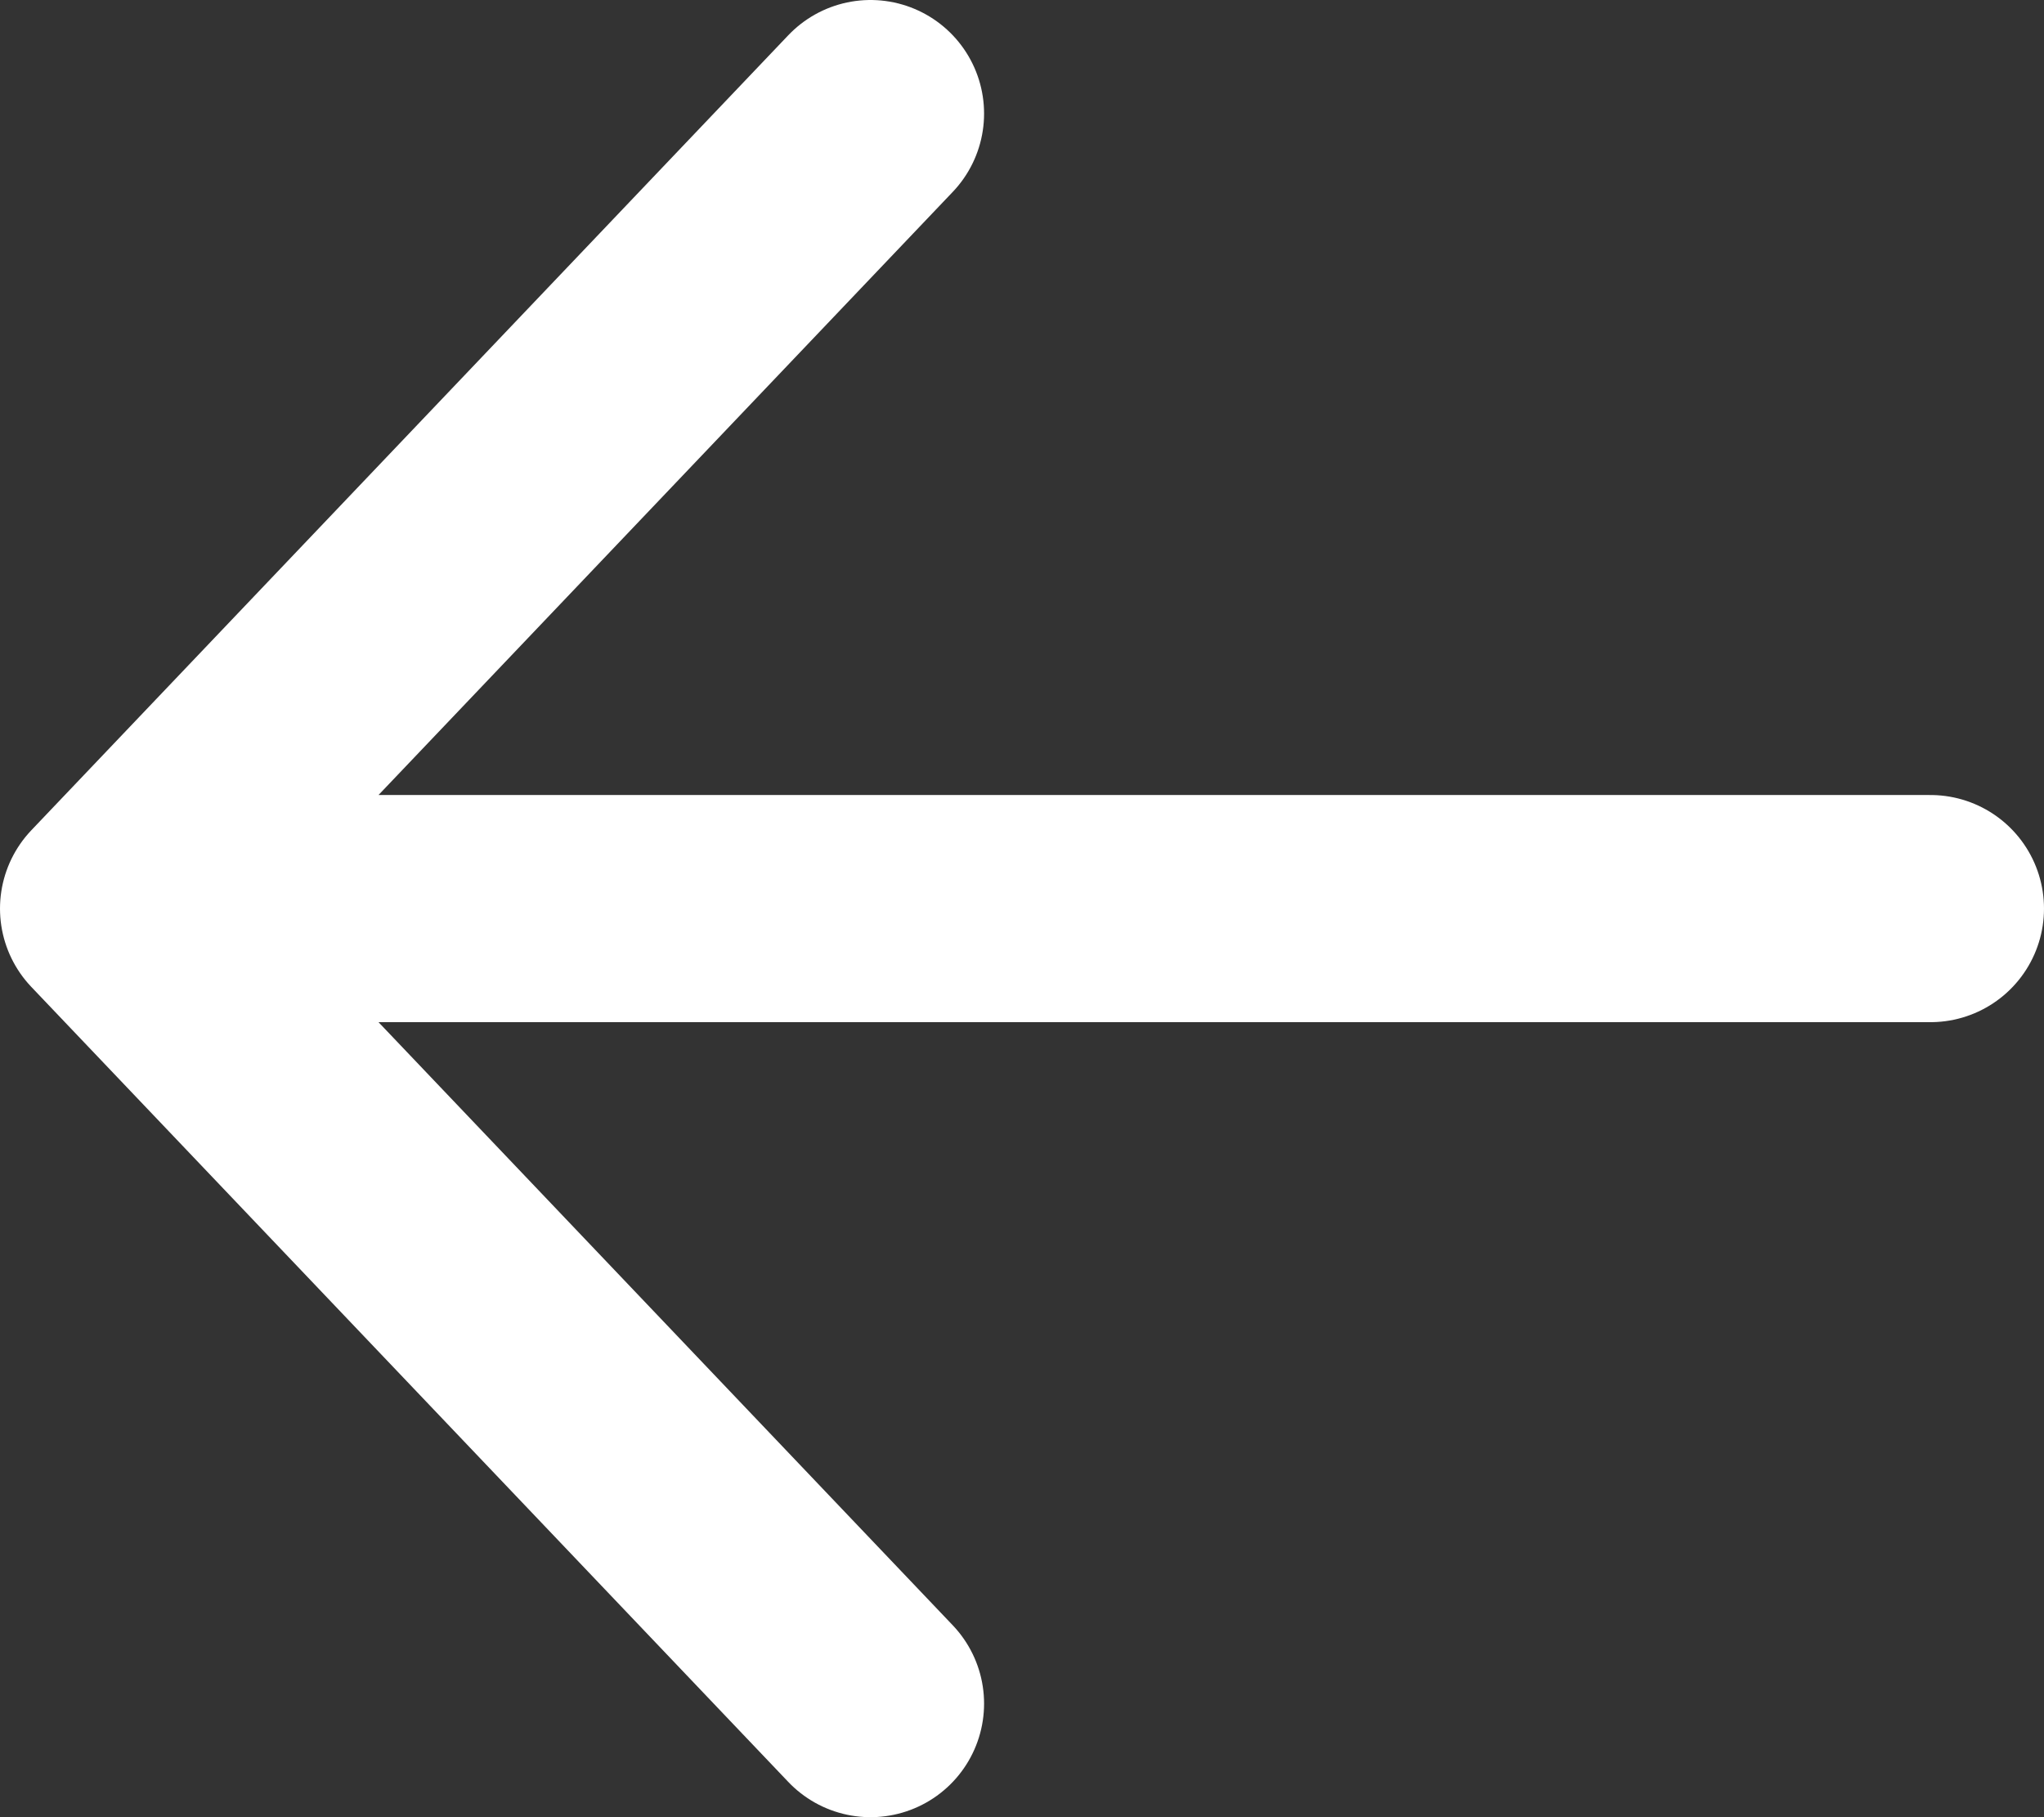
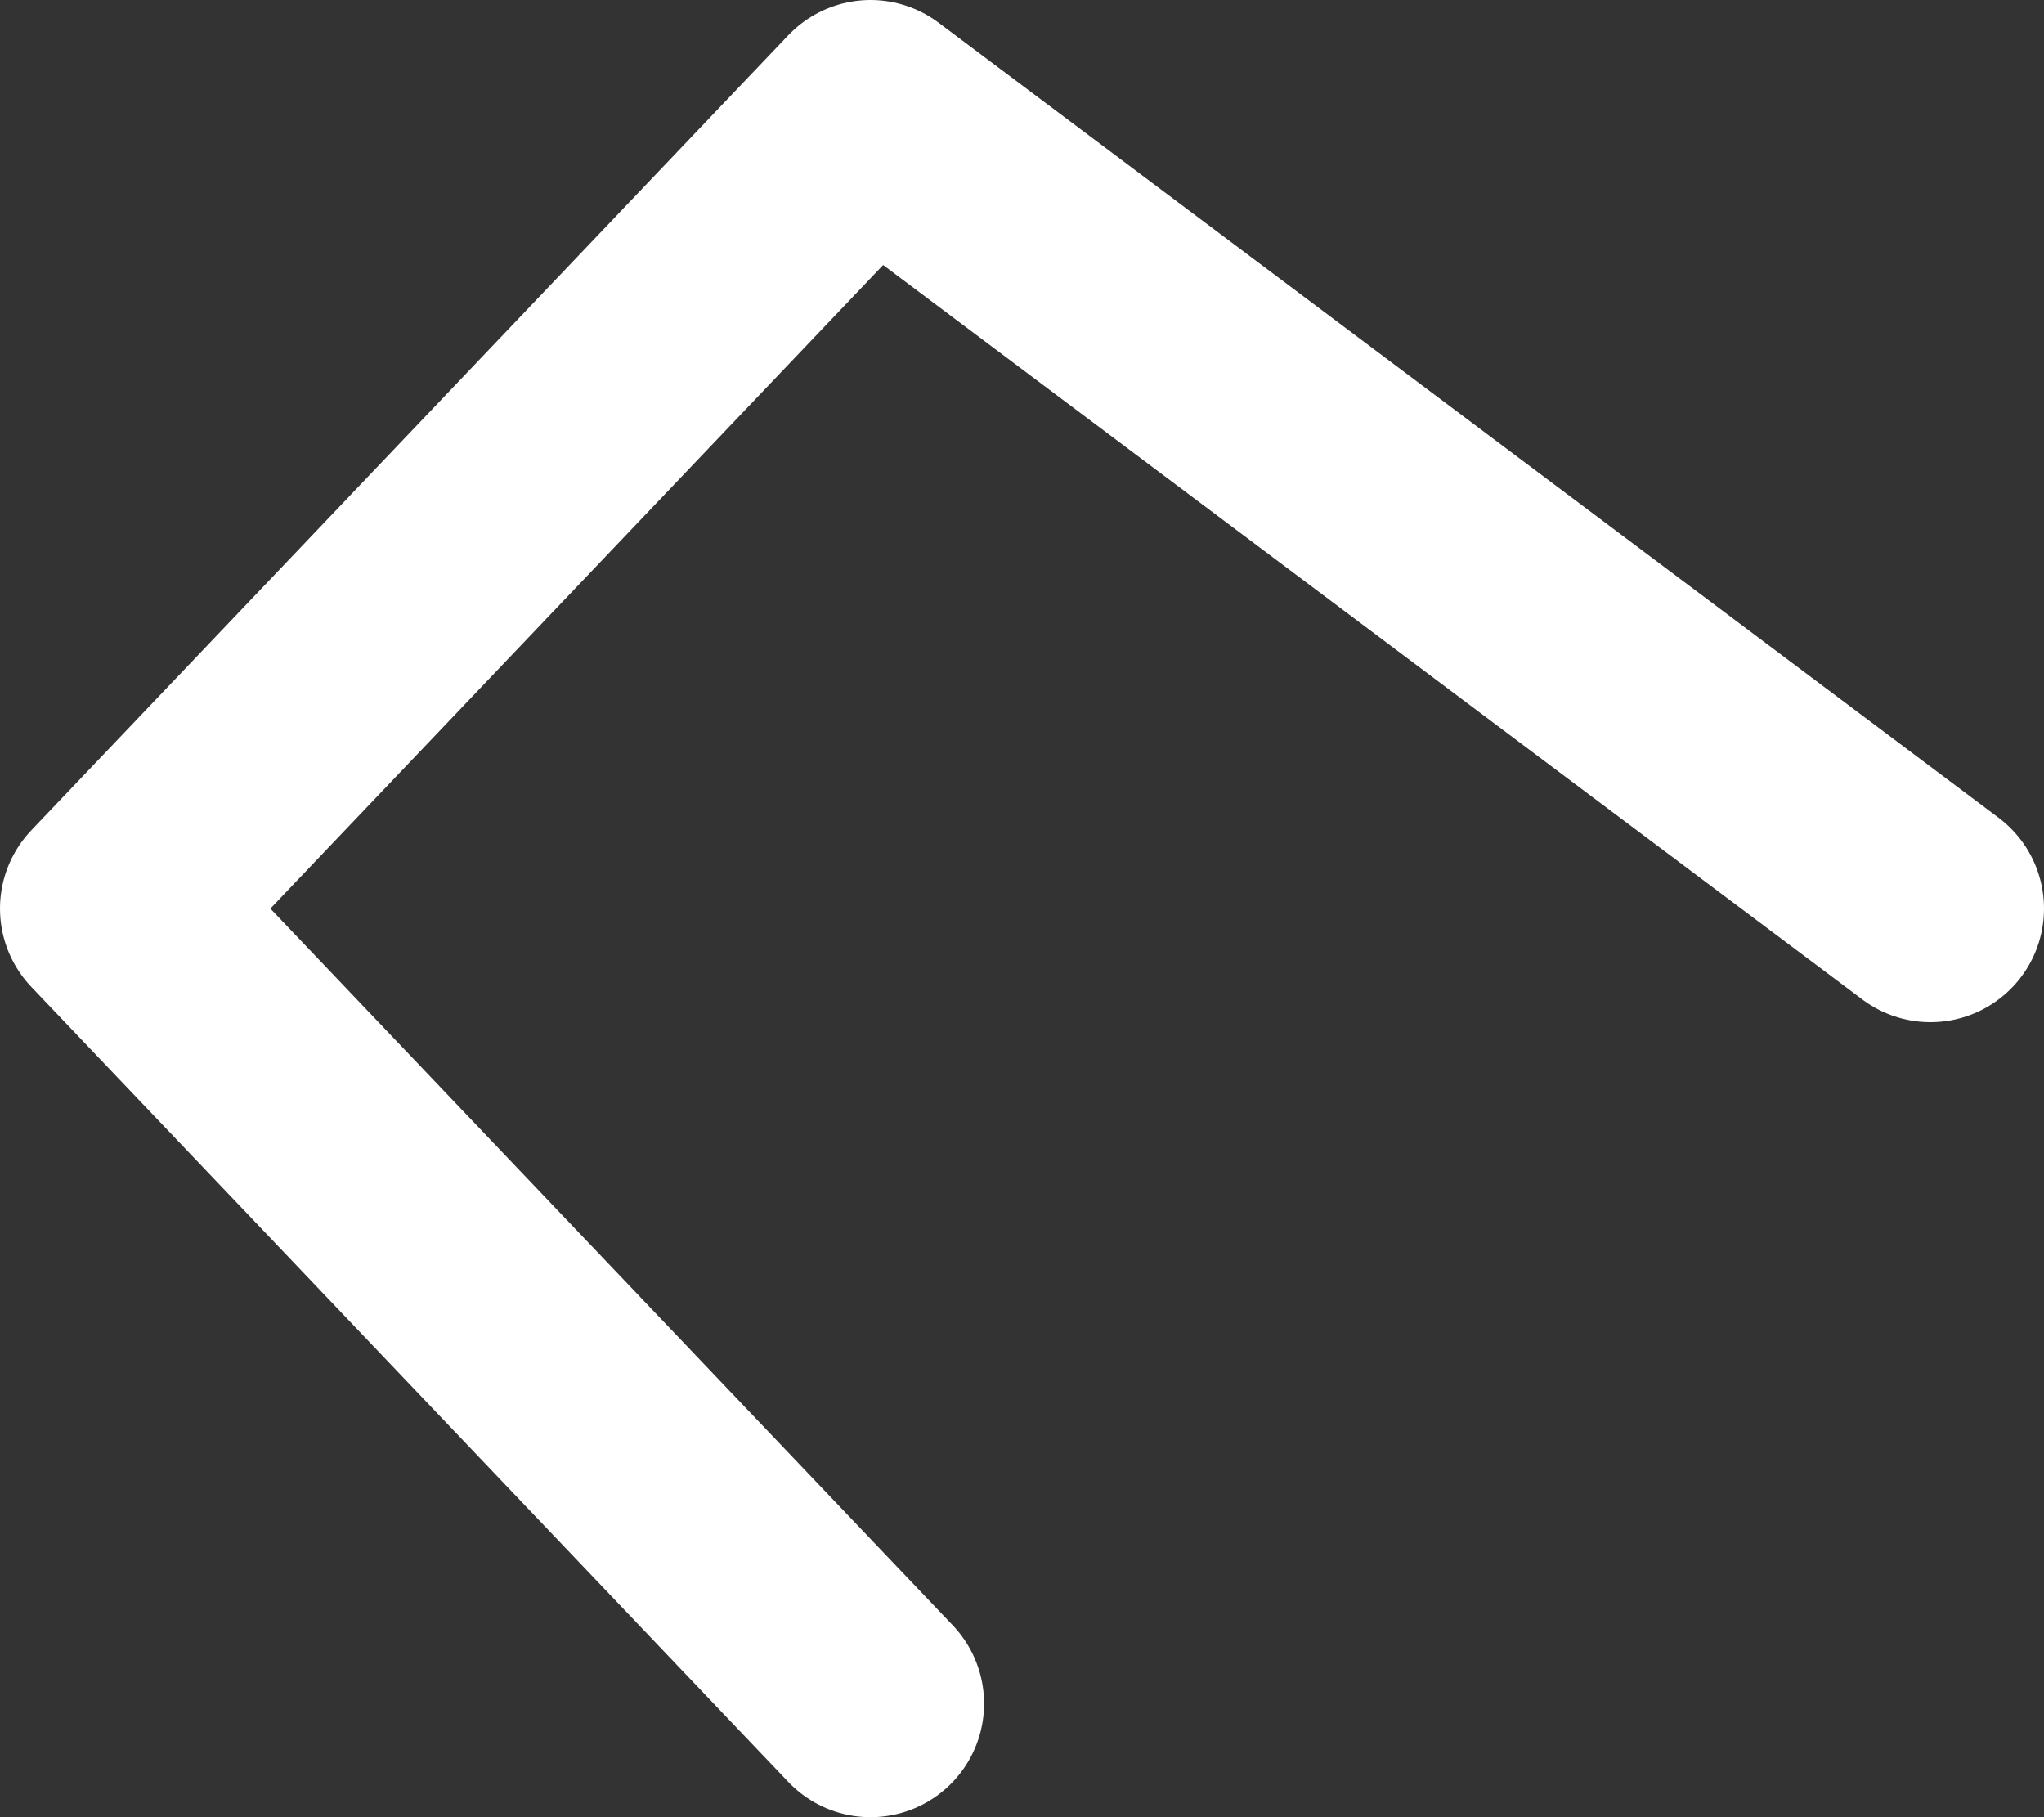
<svg xmlns="http://www.w3.org/2000/svg" width="18" height="16" viewBox="0 0 18 16" fill="none">
  <rect x="0" y="0" width="18" height="16" fill="#333333" stroke="none" />
-   <path d="M7.666 15L1 8M1 8L7.666 1M1 8L17 8" stroke="white" stroke-width="2" stroke-linecap="round" stroke-linejoin="round" />
+   <path d="M7.666 15L1 8M1 8L7.666 1L17 8" stroke="white" stroke-width="2" stroke-linecap="round" stroke-linejoin="round" />
</svg>